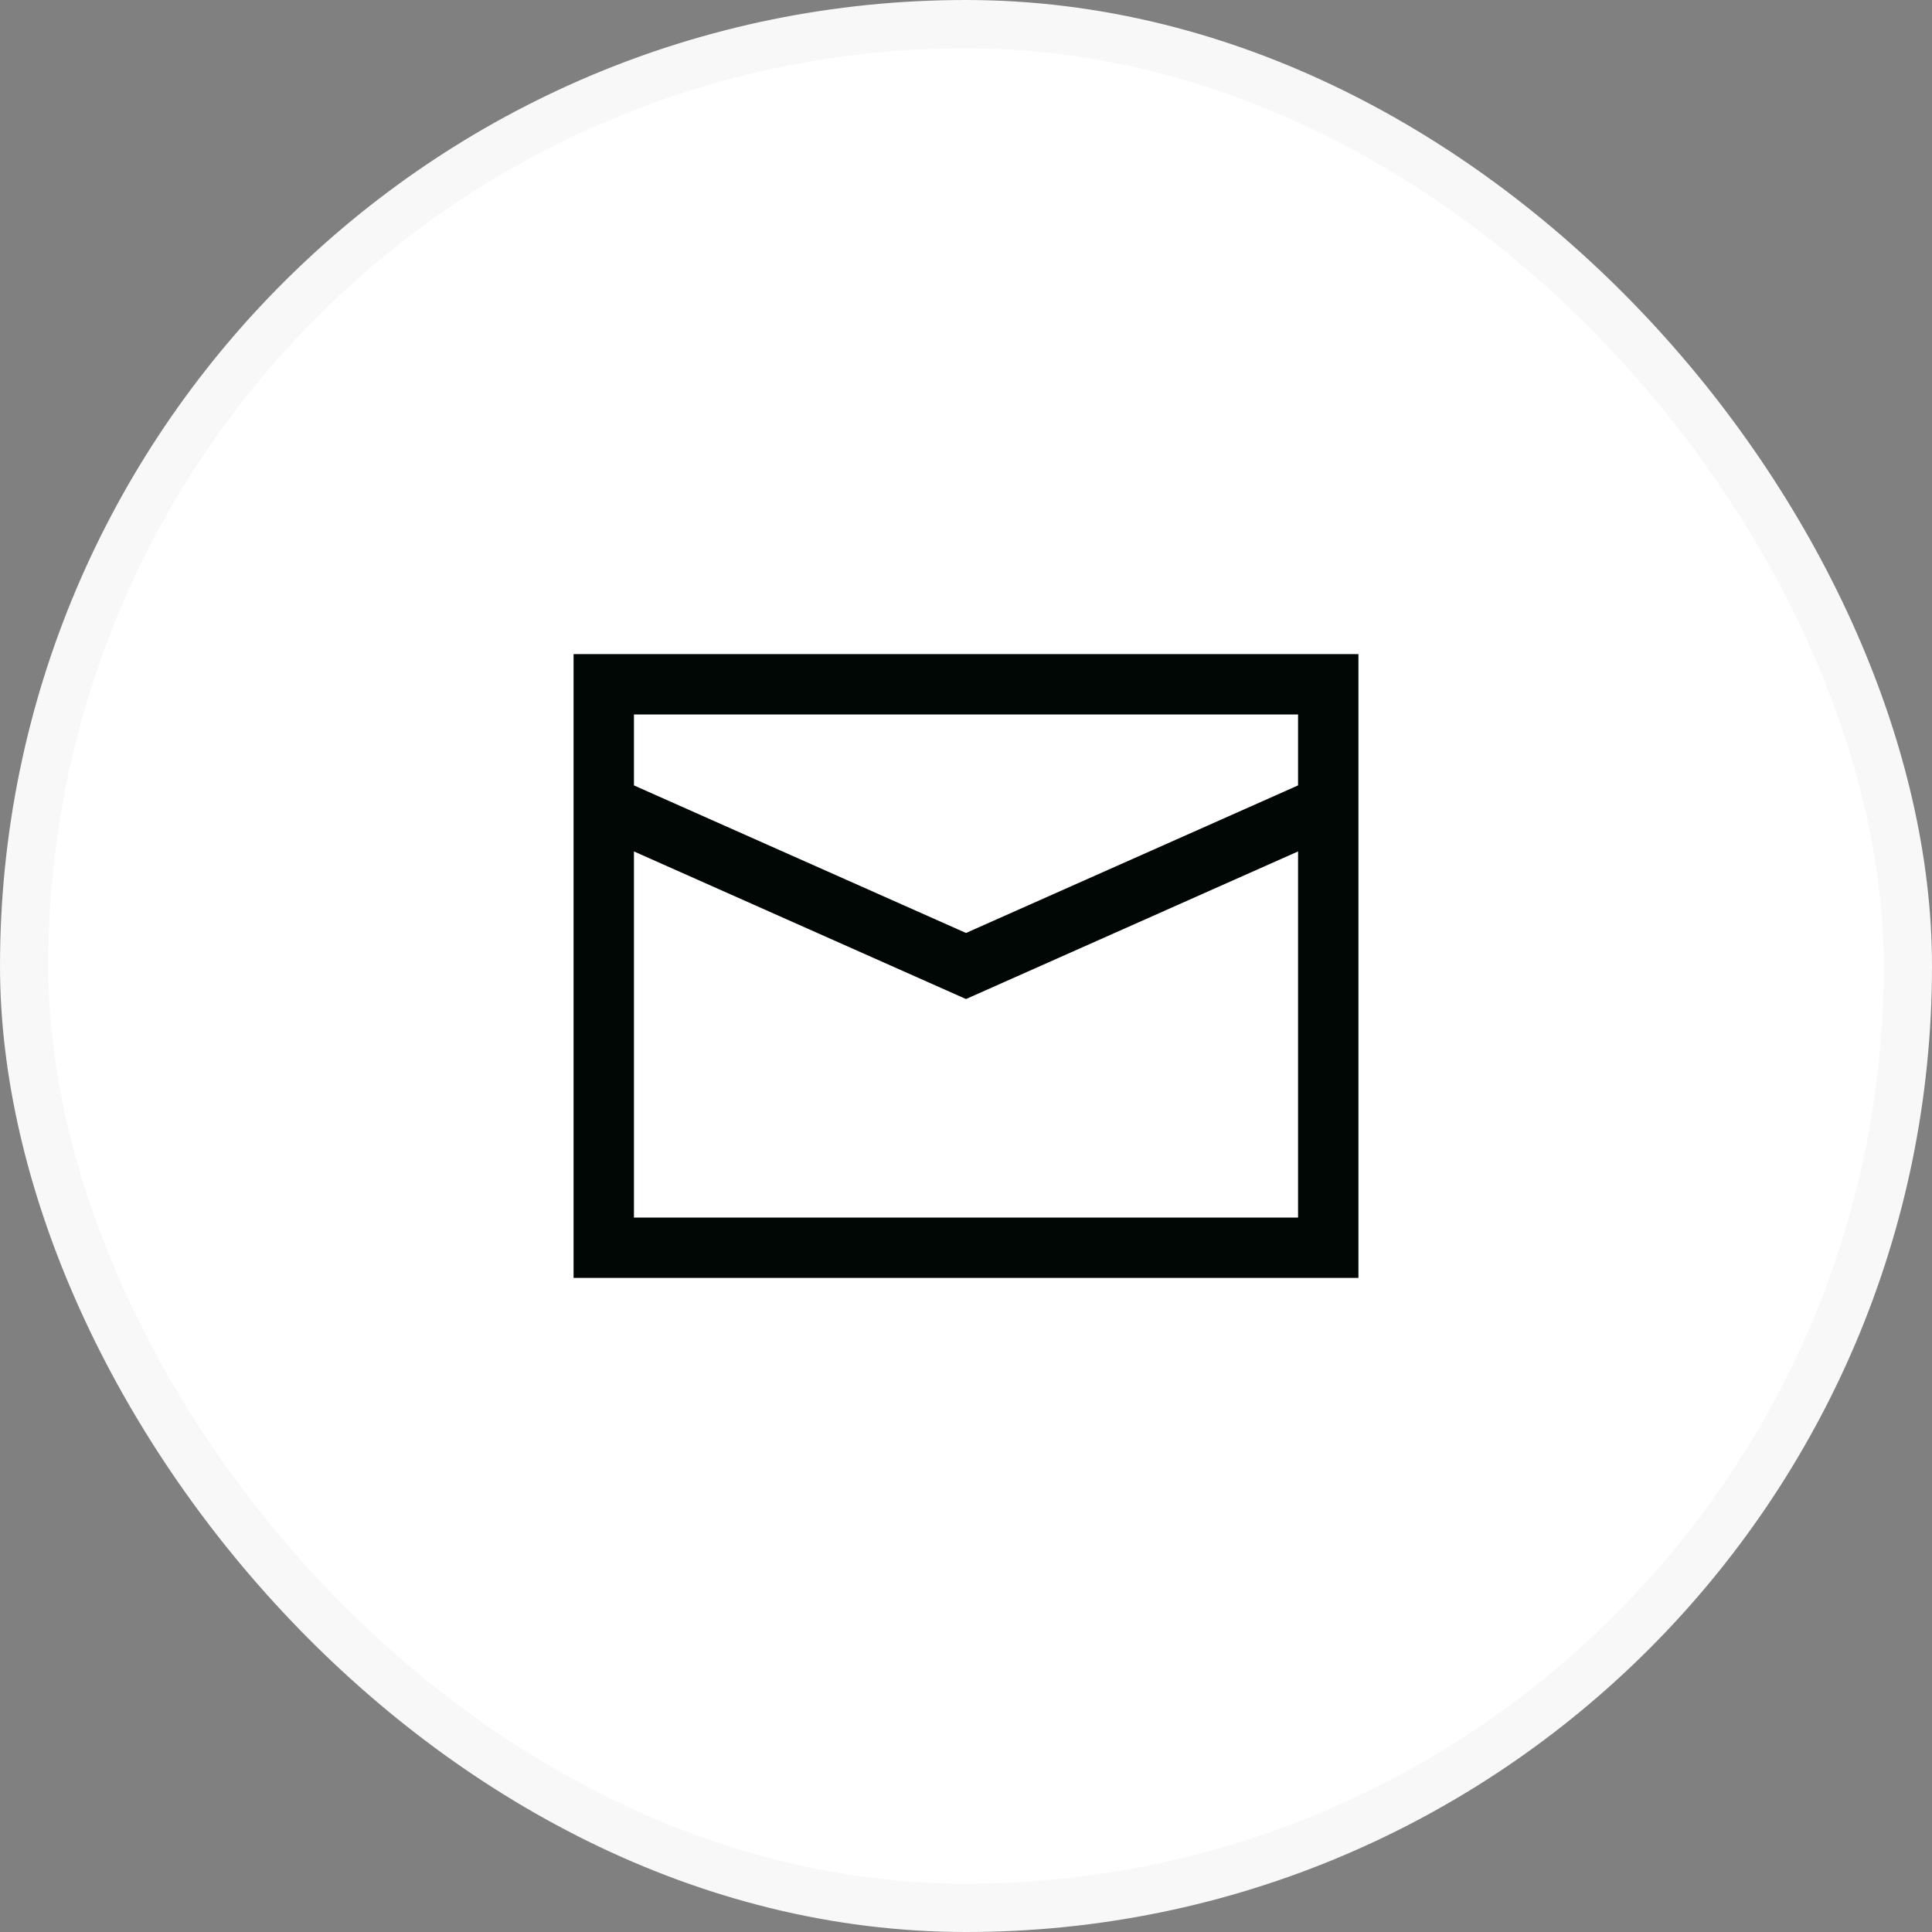
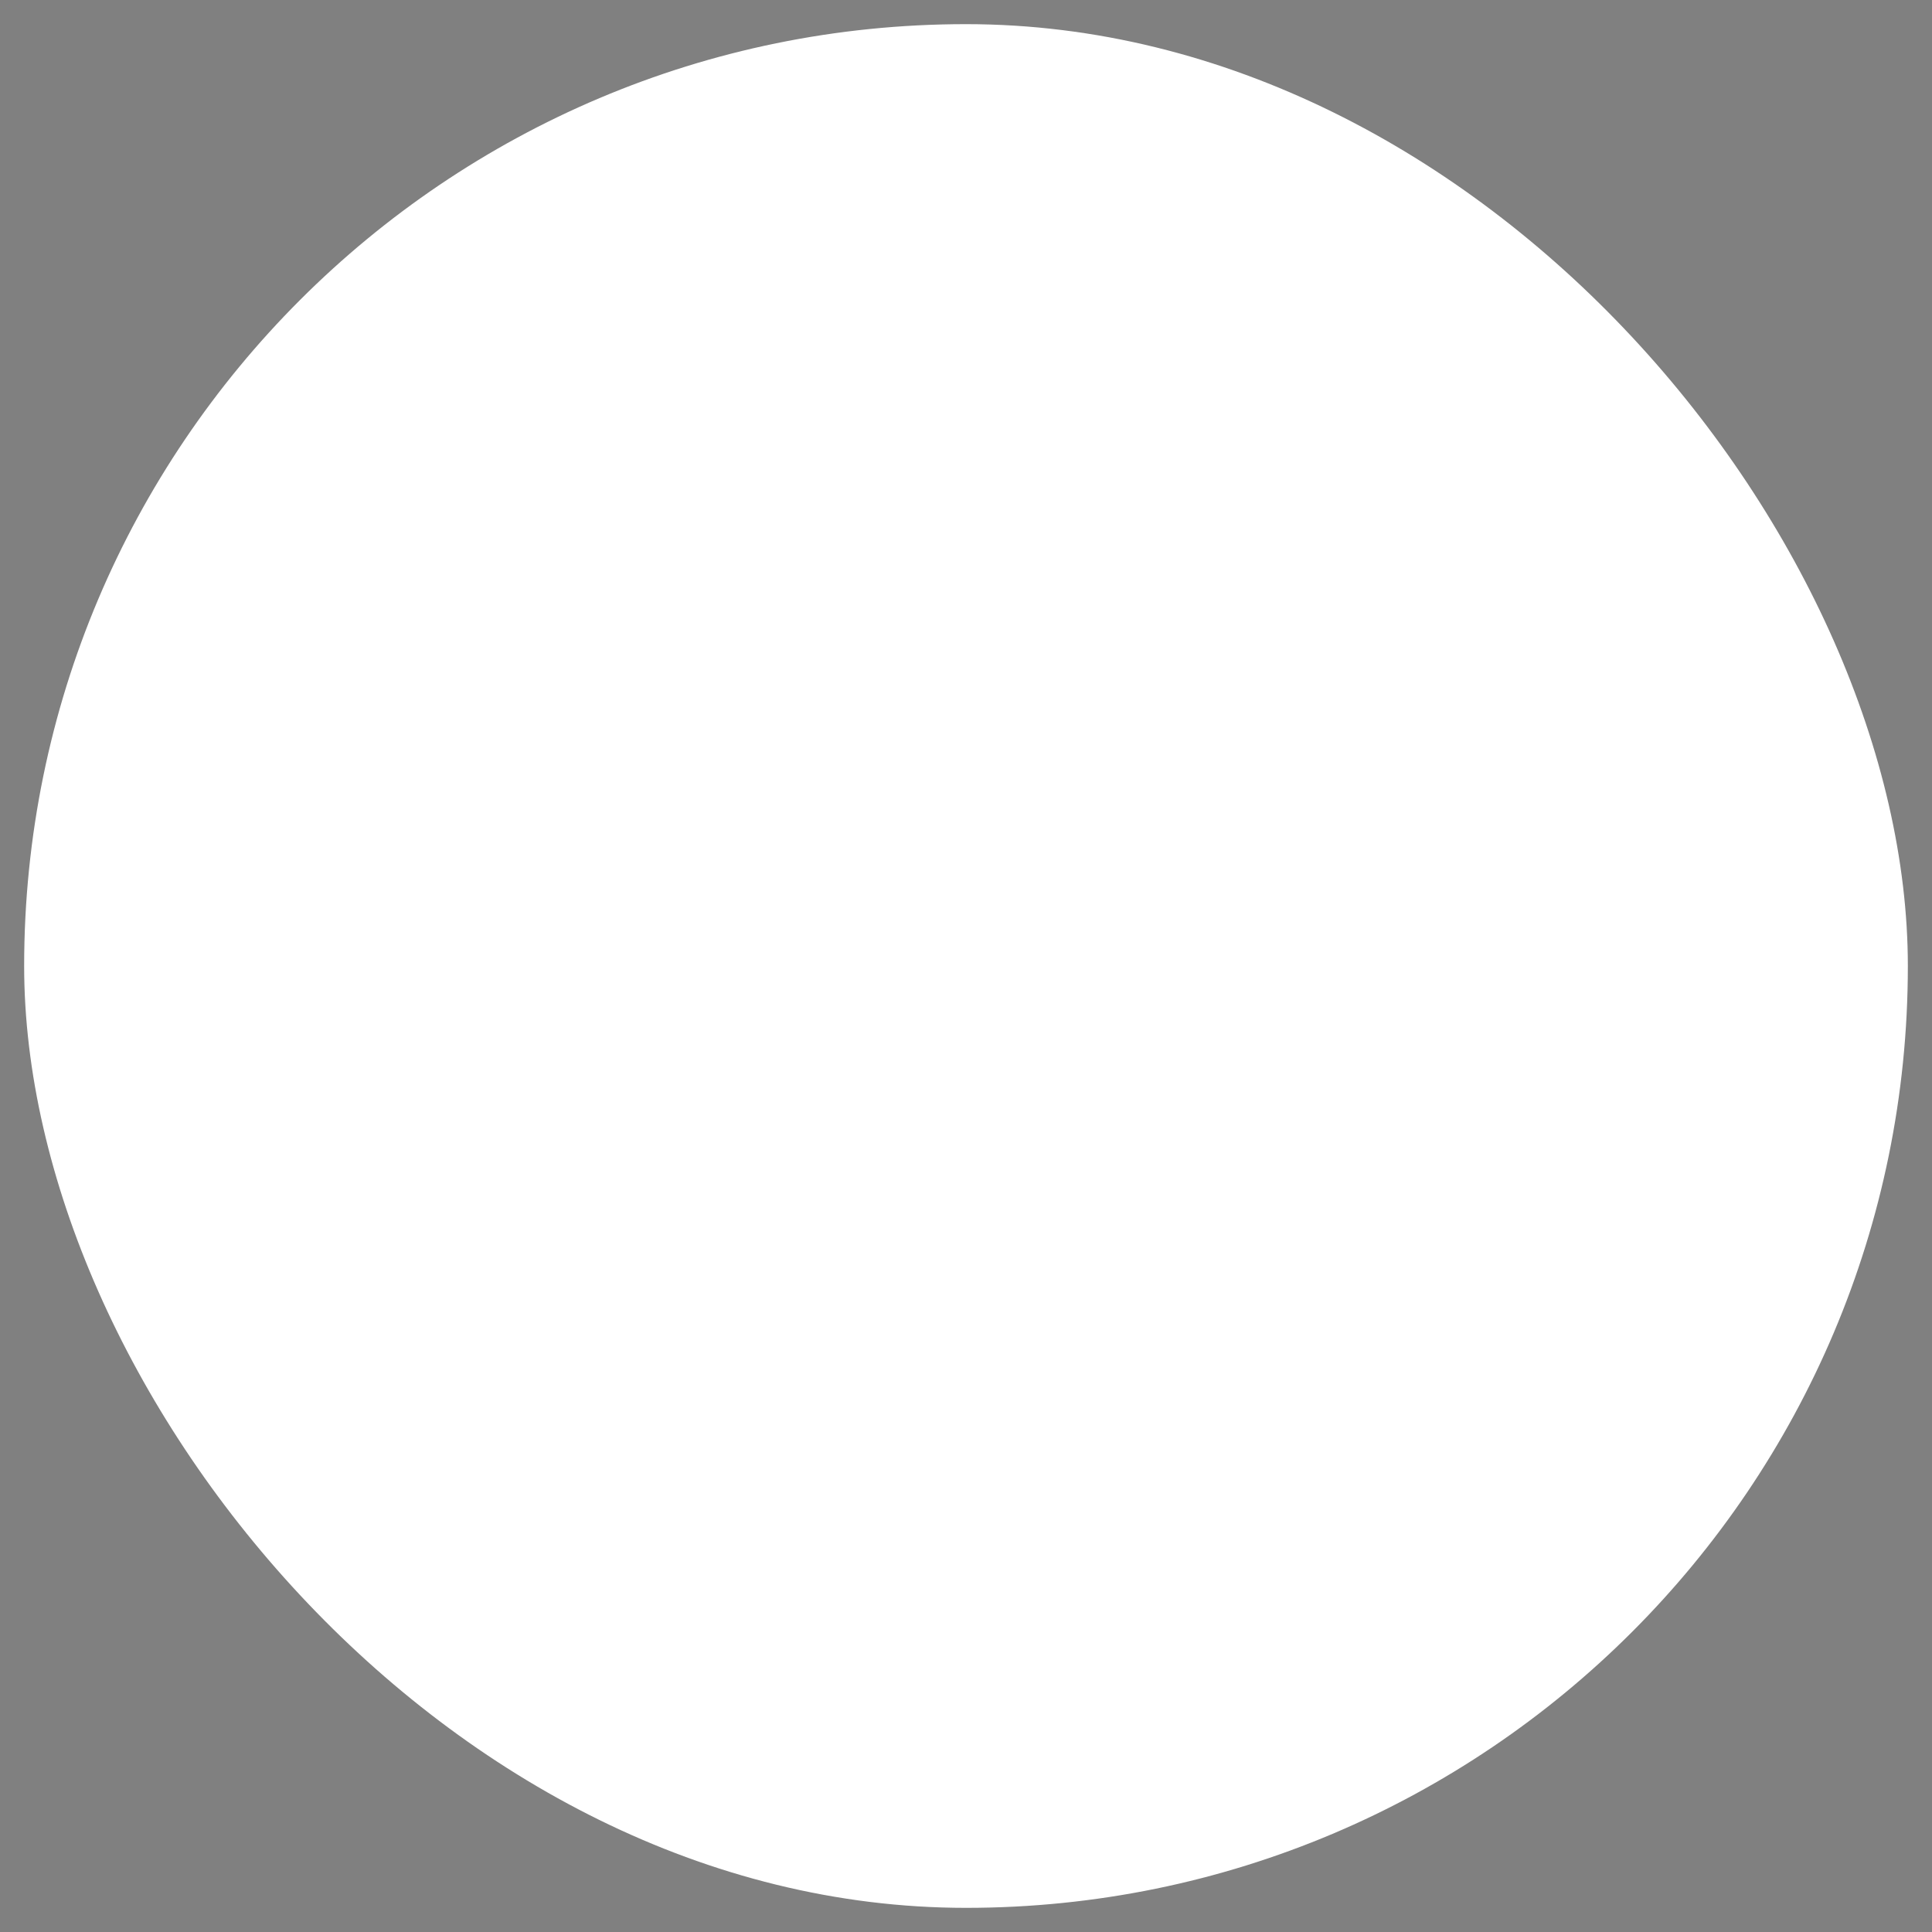
<svg xmlns="http://www.w3.org/2000/svg" width="40" height="40" viewBox="0 0 40 40" fill="none">
  <rect x="0" y="0" width="40" height="40" fill="#808080" stroke="none" />
  <rect x="0.5" y="0.5" width="39" height="39" rx="19.5" fill="white" />
-   <path fill-rule="evenodd" clip-rule="evenodd" d="M11.875 13.542H28.125V26.458H11.875V13.542ZM13.125 14.792V16.261L20 19.316L26.875 16.261V14.792H13.125ZM26.875 17.628L20 20.684L13.125 17.628V25.208H26.875V17.628Z" fill="#000705" />
-   <rect x="0.5" y="0.5" width="39" height="39" rx="19.5" stroke="#F8F8F9" />
</svg>